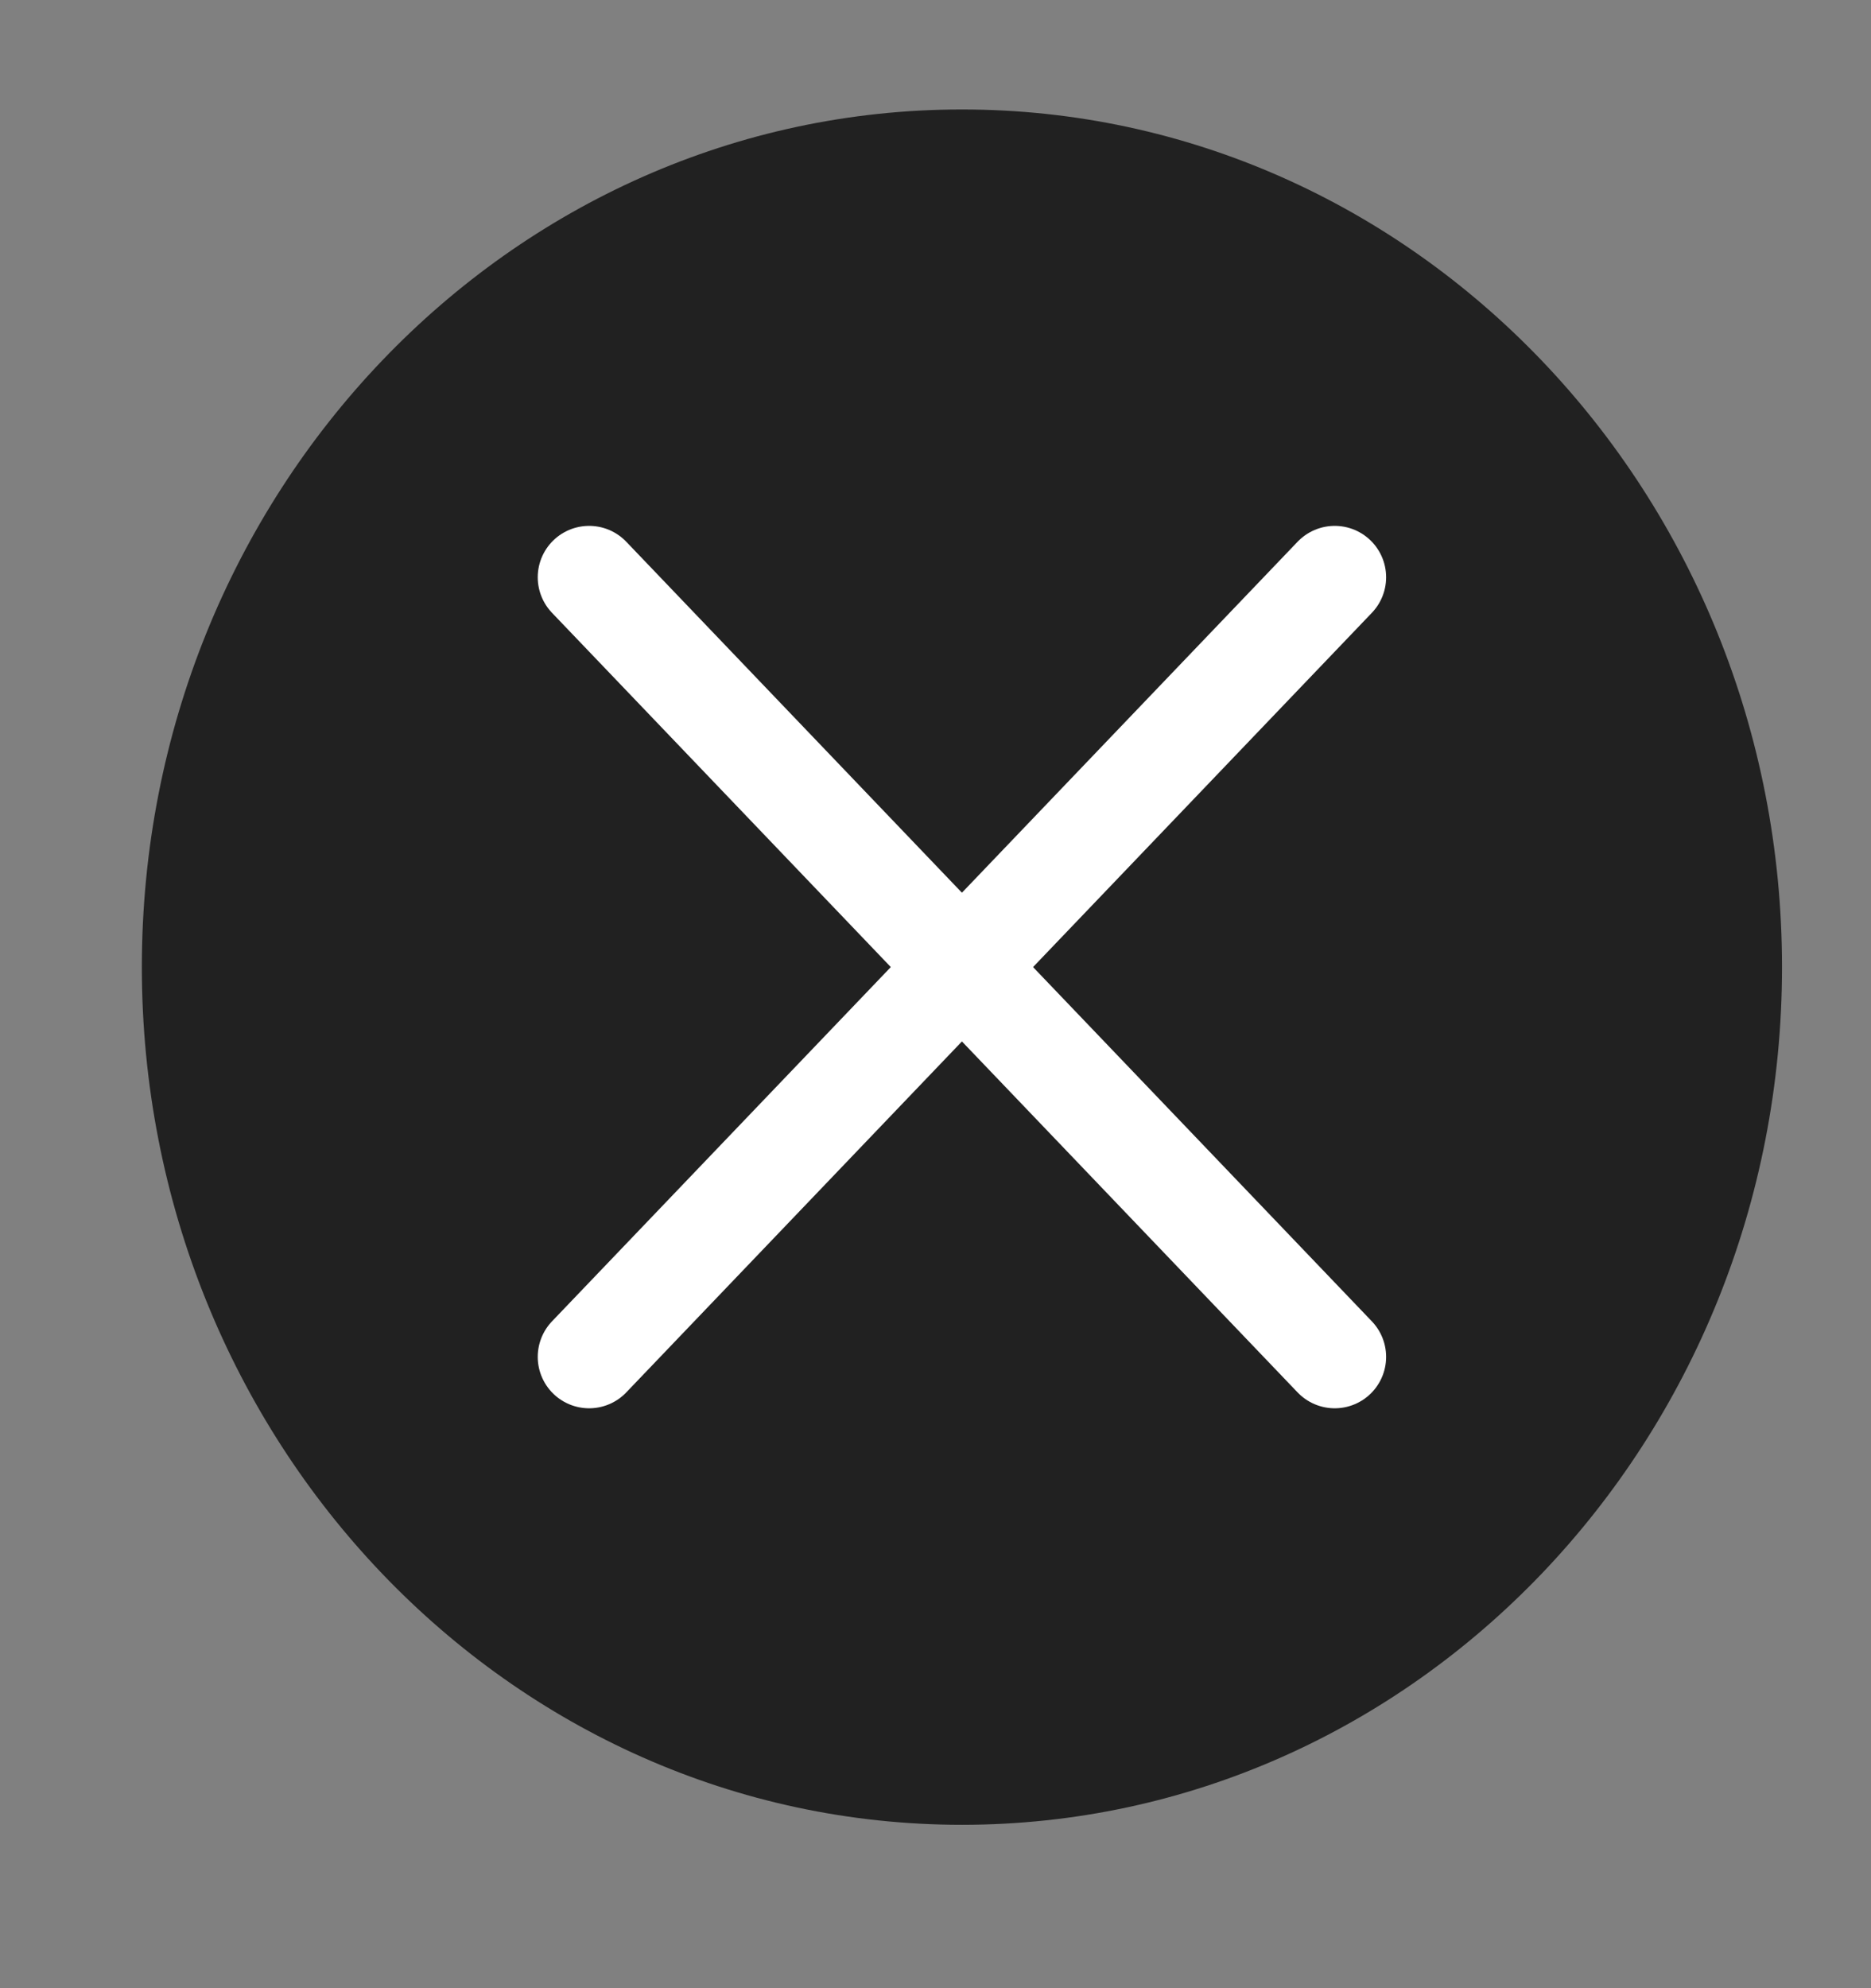
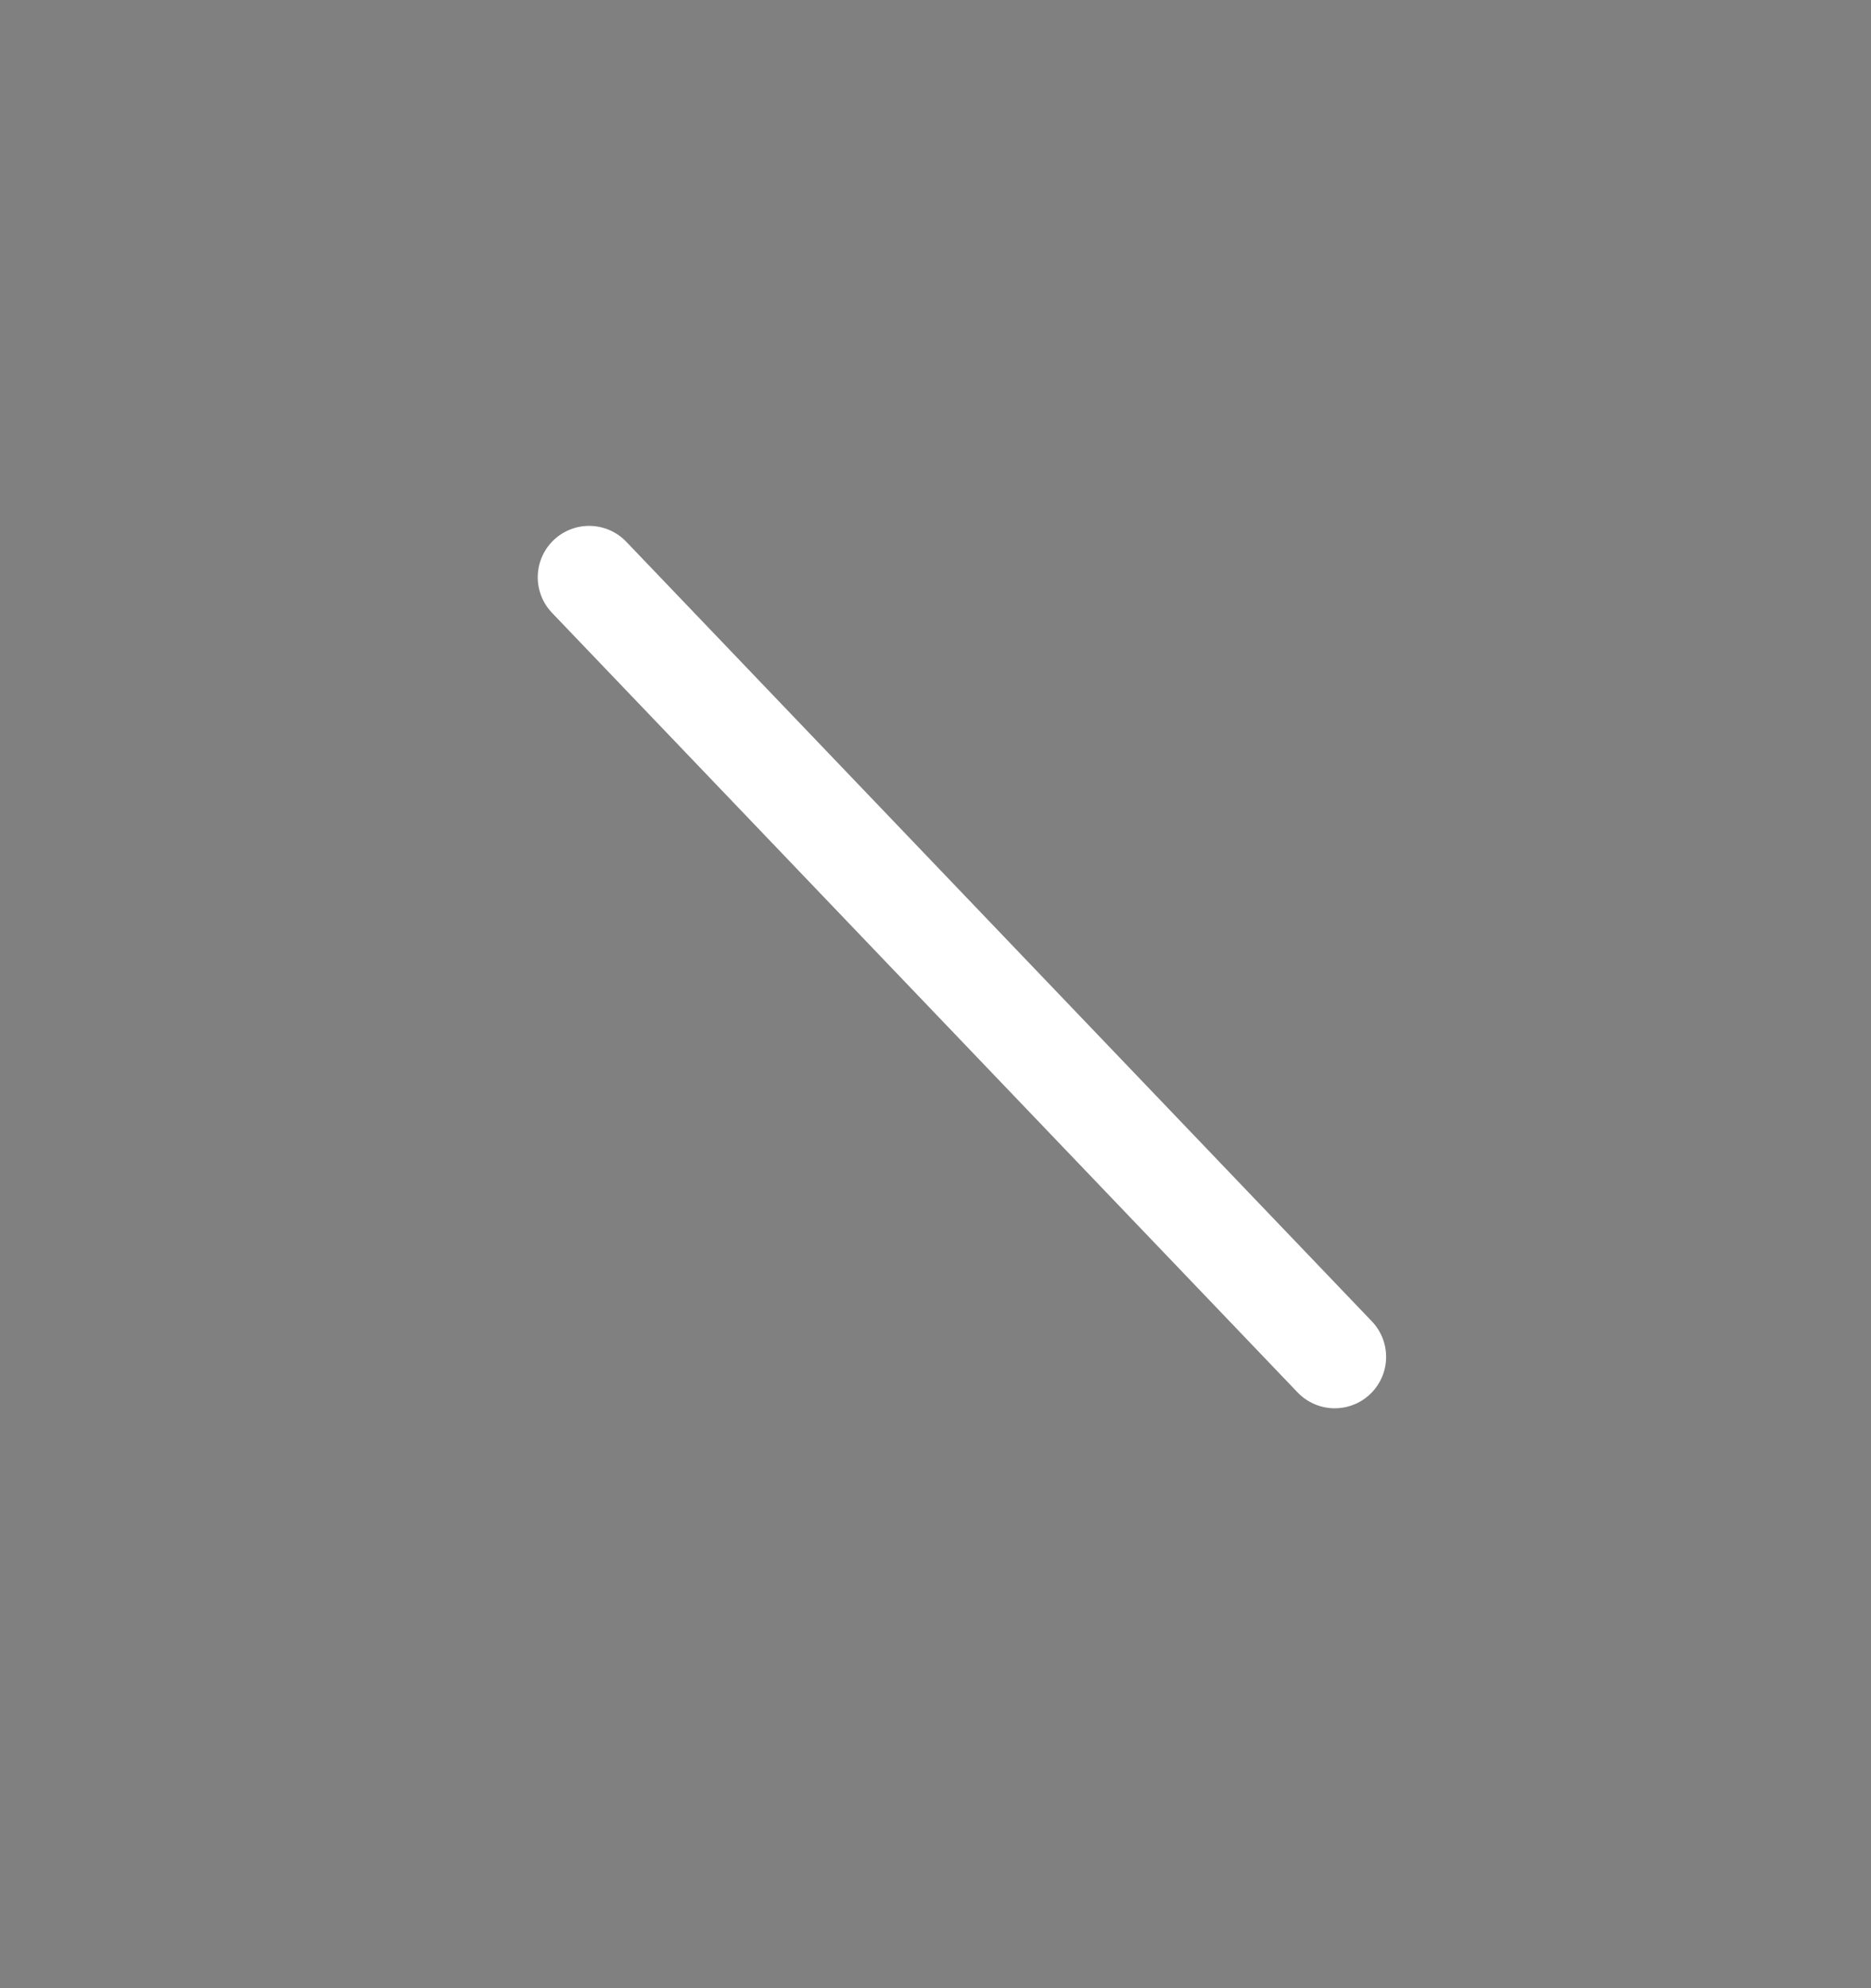
<svg xmlns="http://www.w3.org/2000/svg" width="16" height="17" viewBox="0 0 16 17" fill="none">
  <rect x="0" y="0" width="16" height="17" fill="#808080" stroke="none" />
-   <path d="M8.226 15.603C12.099 15.603 15.239 12.319 15.239 8.269C15.239 4.219 12.099 0.936 8.226 0.936C4.353 0.936 1.213 4.219 1.213 8.269C1.213 12.319 4.353 15.603 8.226 15.603Z" fill="#212121" />
  <path d="M5.038 4.936L11.414 11.602" stroke="white" stroke-width="0.879" stroke-linecap="round" stroke-linejoin="round" />
-   <path d="M11.414 4.936L5.038 11.602" stroke="white" stroke-width="0.879" stroke-linecap="round" stroke-linejoin="round" />
</svg>